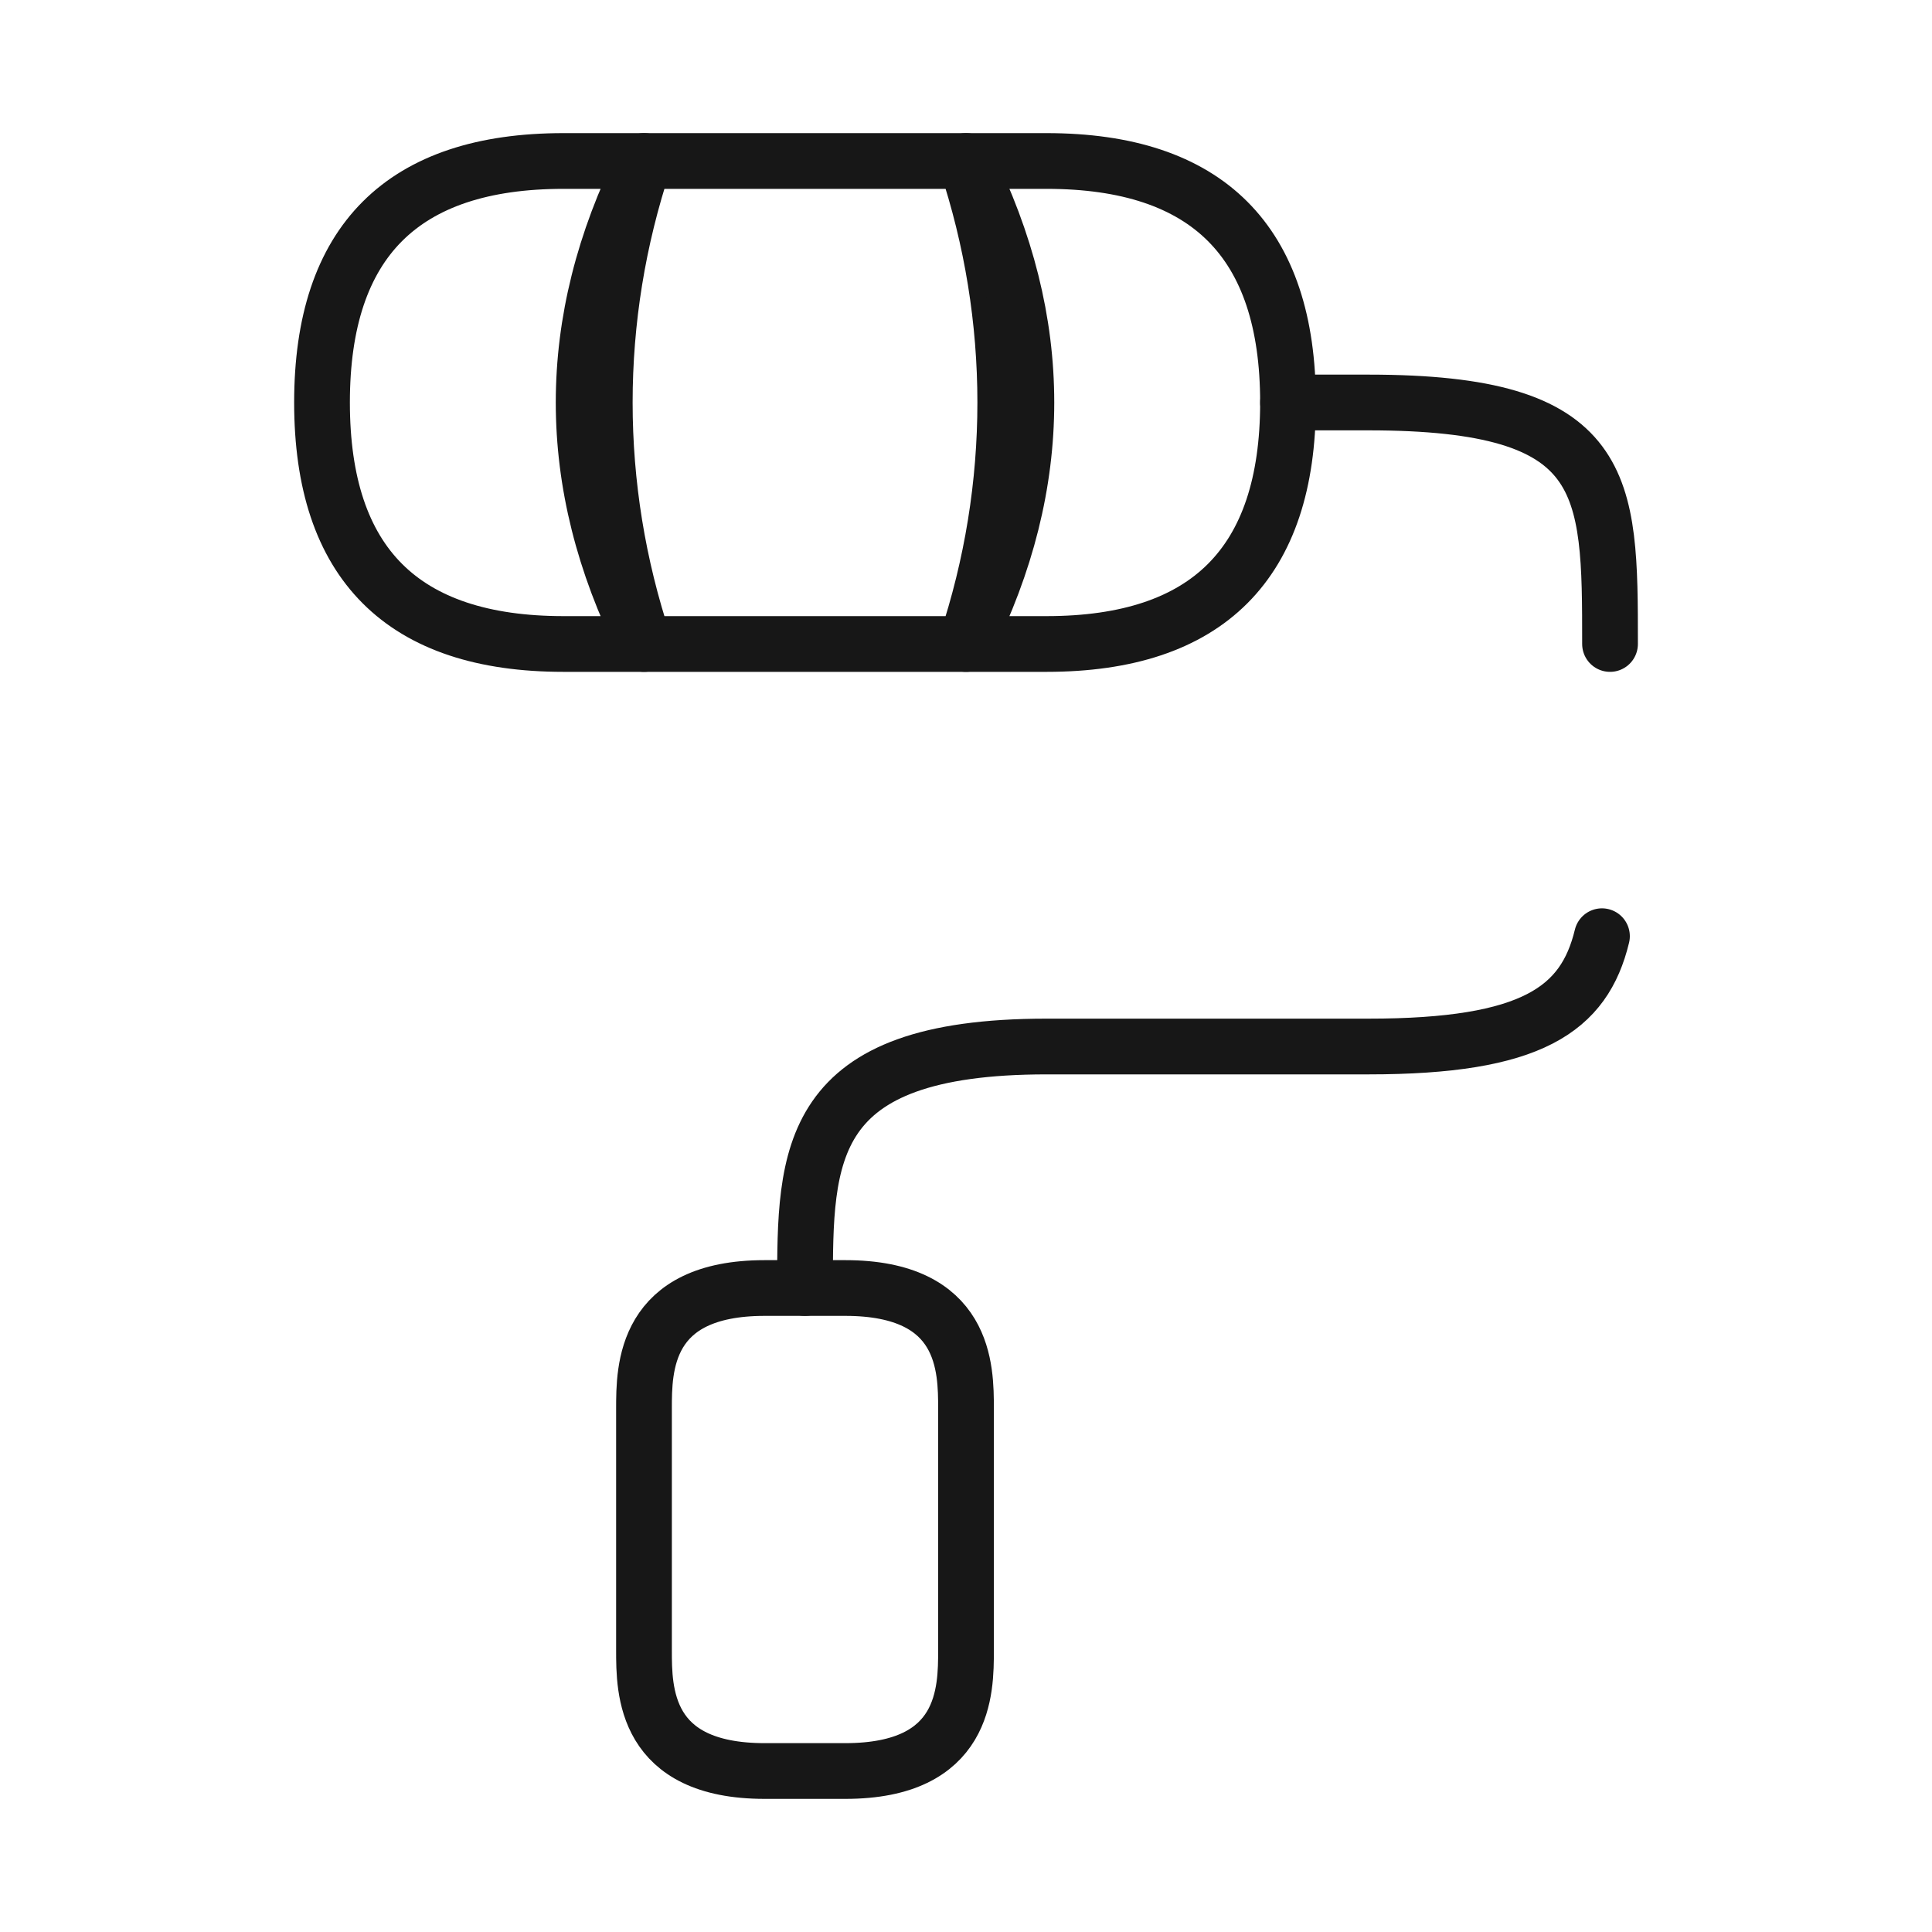
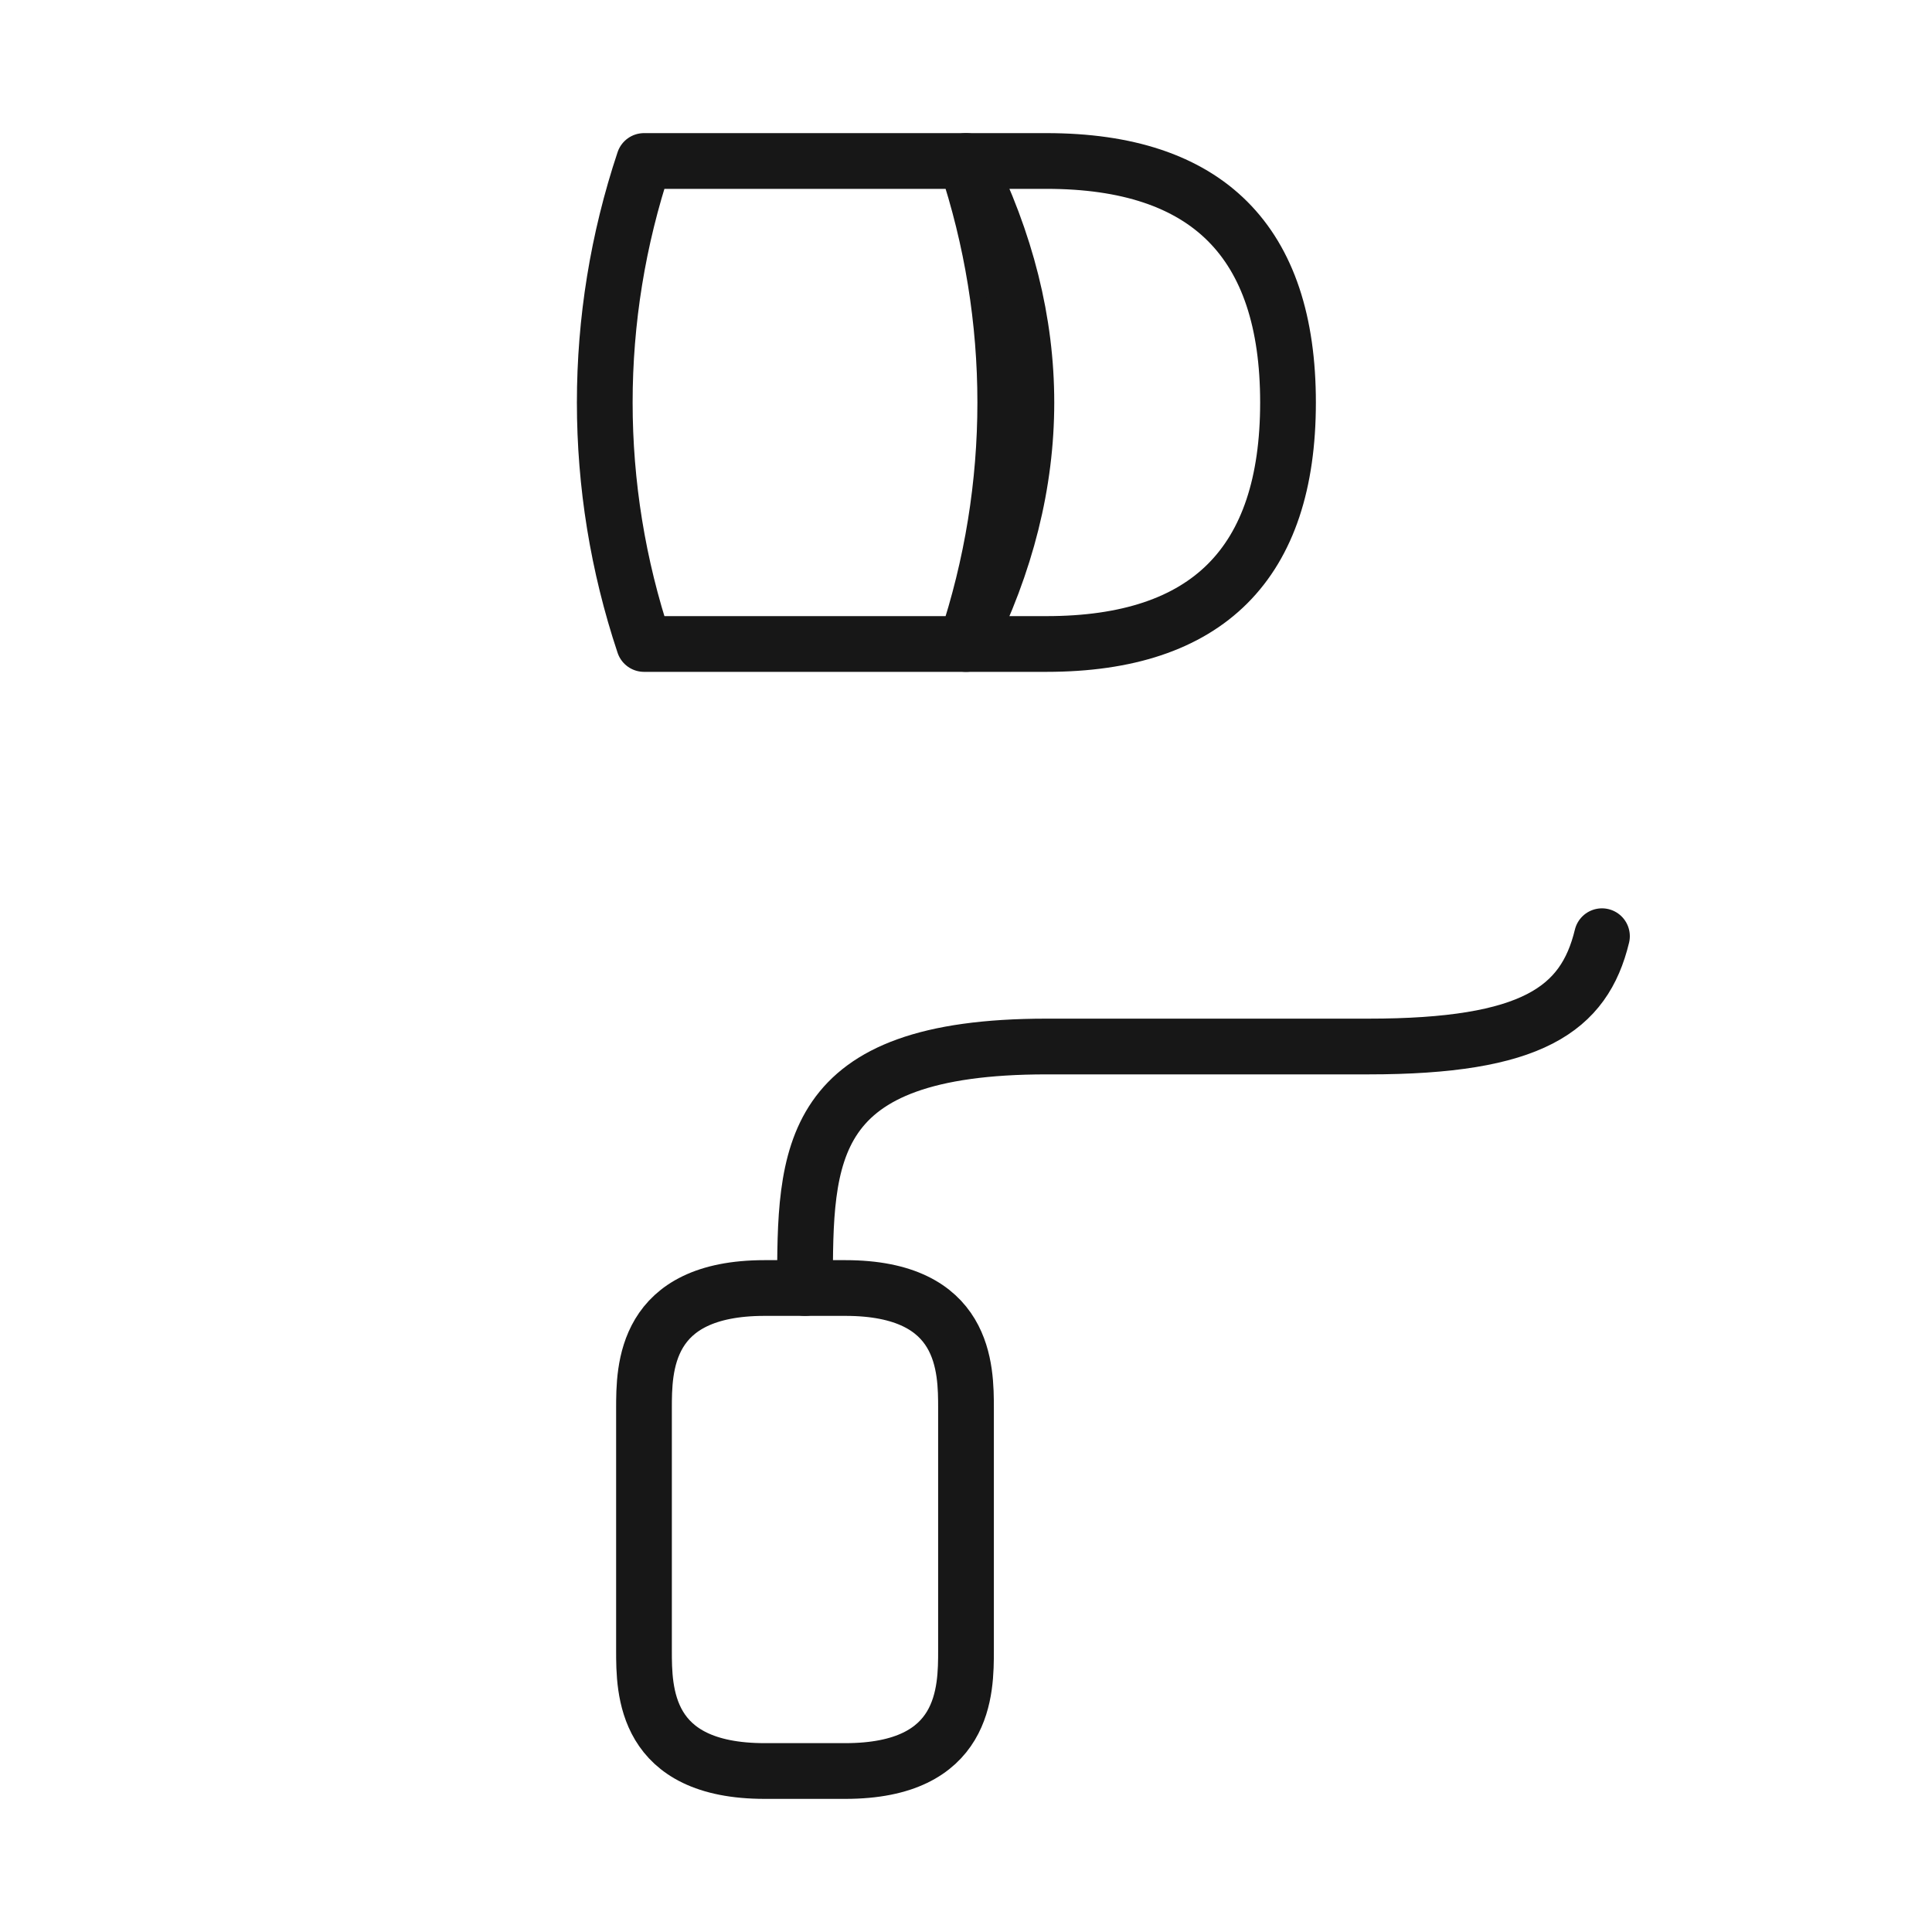
<svg xmlns="http://www.w3.org/2000/svg" width="52" height="52" viewBox="0 0 52 52" fill="none">
-   <path d="M43.334 17.333C43.334 13 43.334 10.833 36.834 10.833H34.667" stroke="#171717" stroke-width="1.5" stroke-linecap="round" stroke-linejoin="round" />
  <path d="M21.667 34.667C21.667 31.07 21.667 28.167 28.167 28.167H36.834C41.232 28.167 42.64 27.17 43.117 25.198" stroke="#171717" stroke-width="1.5" stroke-linecap="round" stroke-linejoin="round" />
  <path d="M26 4.333H17.334C15.925 8.558 15.925 13.108 17.334 17.333H26C27.409 13.108 27.409 8.558 26 4.333Z" stroke="#171717" stroke-width="1.5" stroke-linecap="round" stroke-linejoin="round" />
-   <path d="M17.334 4.333H15.167C10.834 4.333 8.667 6.5 8.667 10.833C8.667 15.167 10.834 17.333 15.167 17.333H17.334C15.167 13 15.167 8.667 17.334 4.333Z" stroke="#171717" stroke-width="1.5" stroke-linecap="round" stroke-linejoin="round" />
  <path d="M28.167 4.333H26C28.167 8.667 28.167 13 26 17.333H28.167C32.5 17.333 34.667 15.167 34.667 10.833C34.667 6.5 32.5 4.333 28.167 4.333Z" stroke="#171717" stroke-width="1.5" stroke-linecap="round" stroke-linejoin="round" />
  <path d="M20.583 47.667H22.75C26 47.667 26 45.5 26 44.417V37.917C26 36.833 26 34.667 22.75 34.667H20.583C17.333 34.667 17.333 36.833 17.333 37.917V44.417C17.333 45.5 17.333 47.667 20.583 47.667Z" stroke="#171717" stroke-width="1.5" stroke-linecap="round" stroke-linejoin="round" />
</svg>